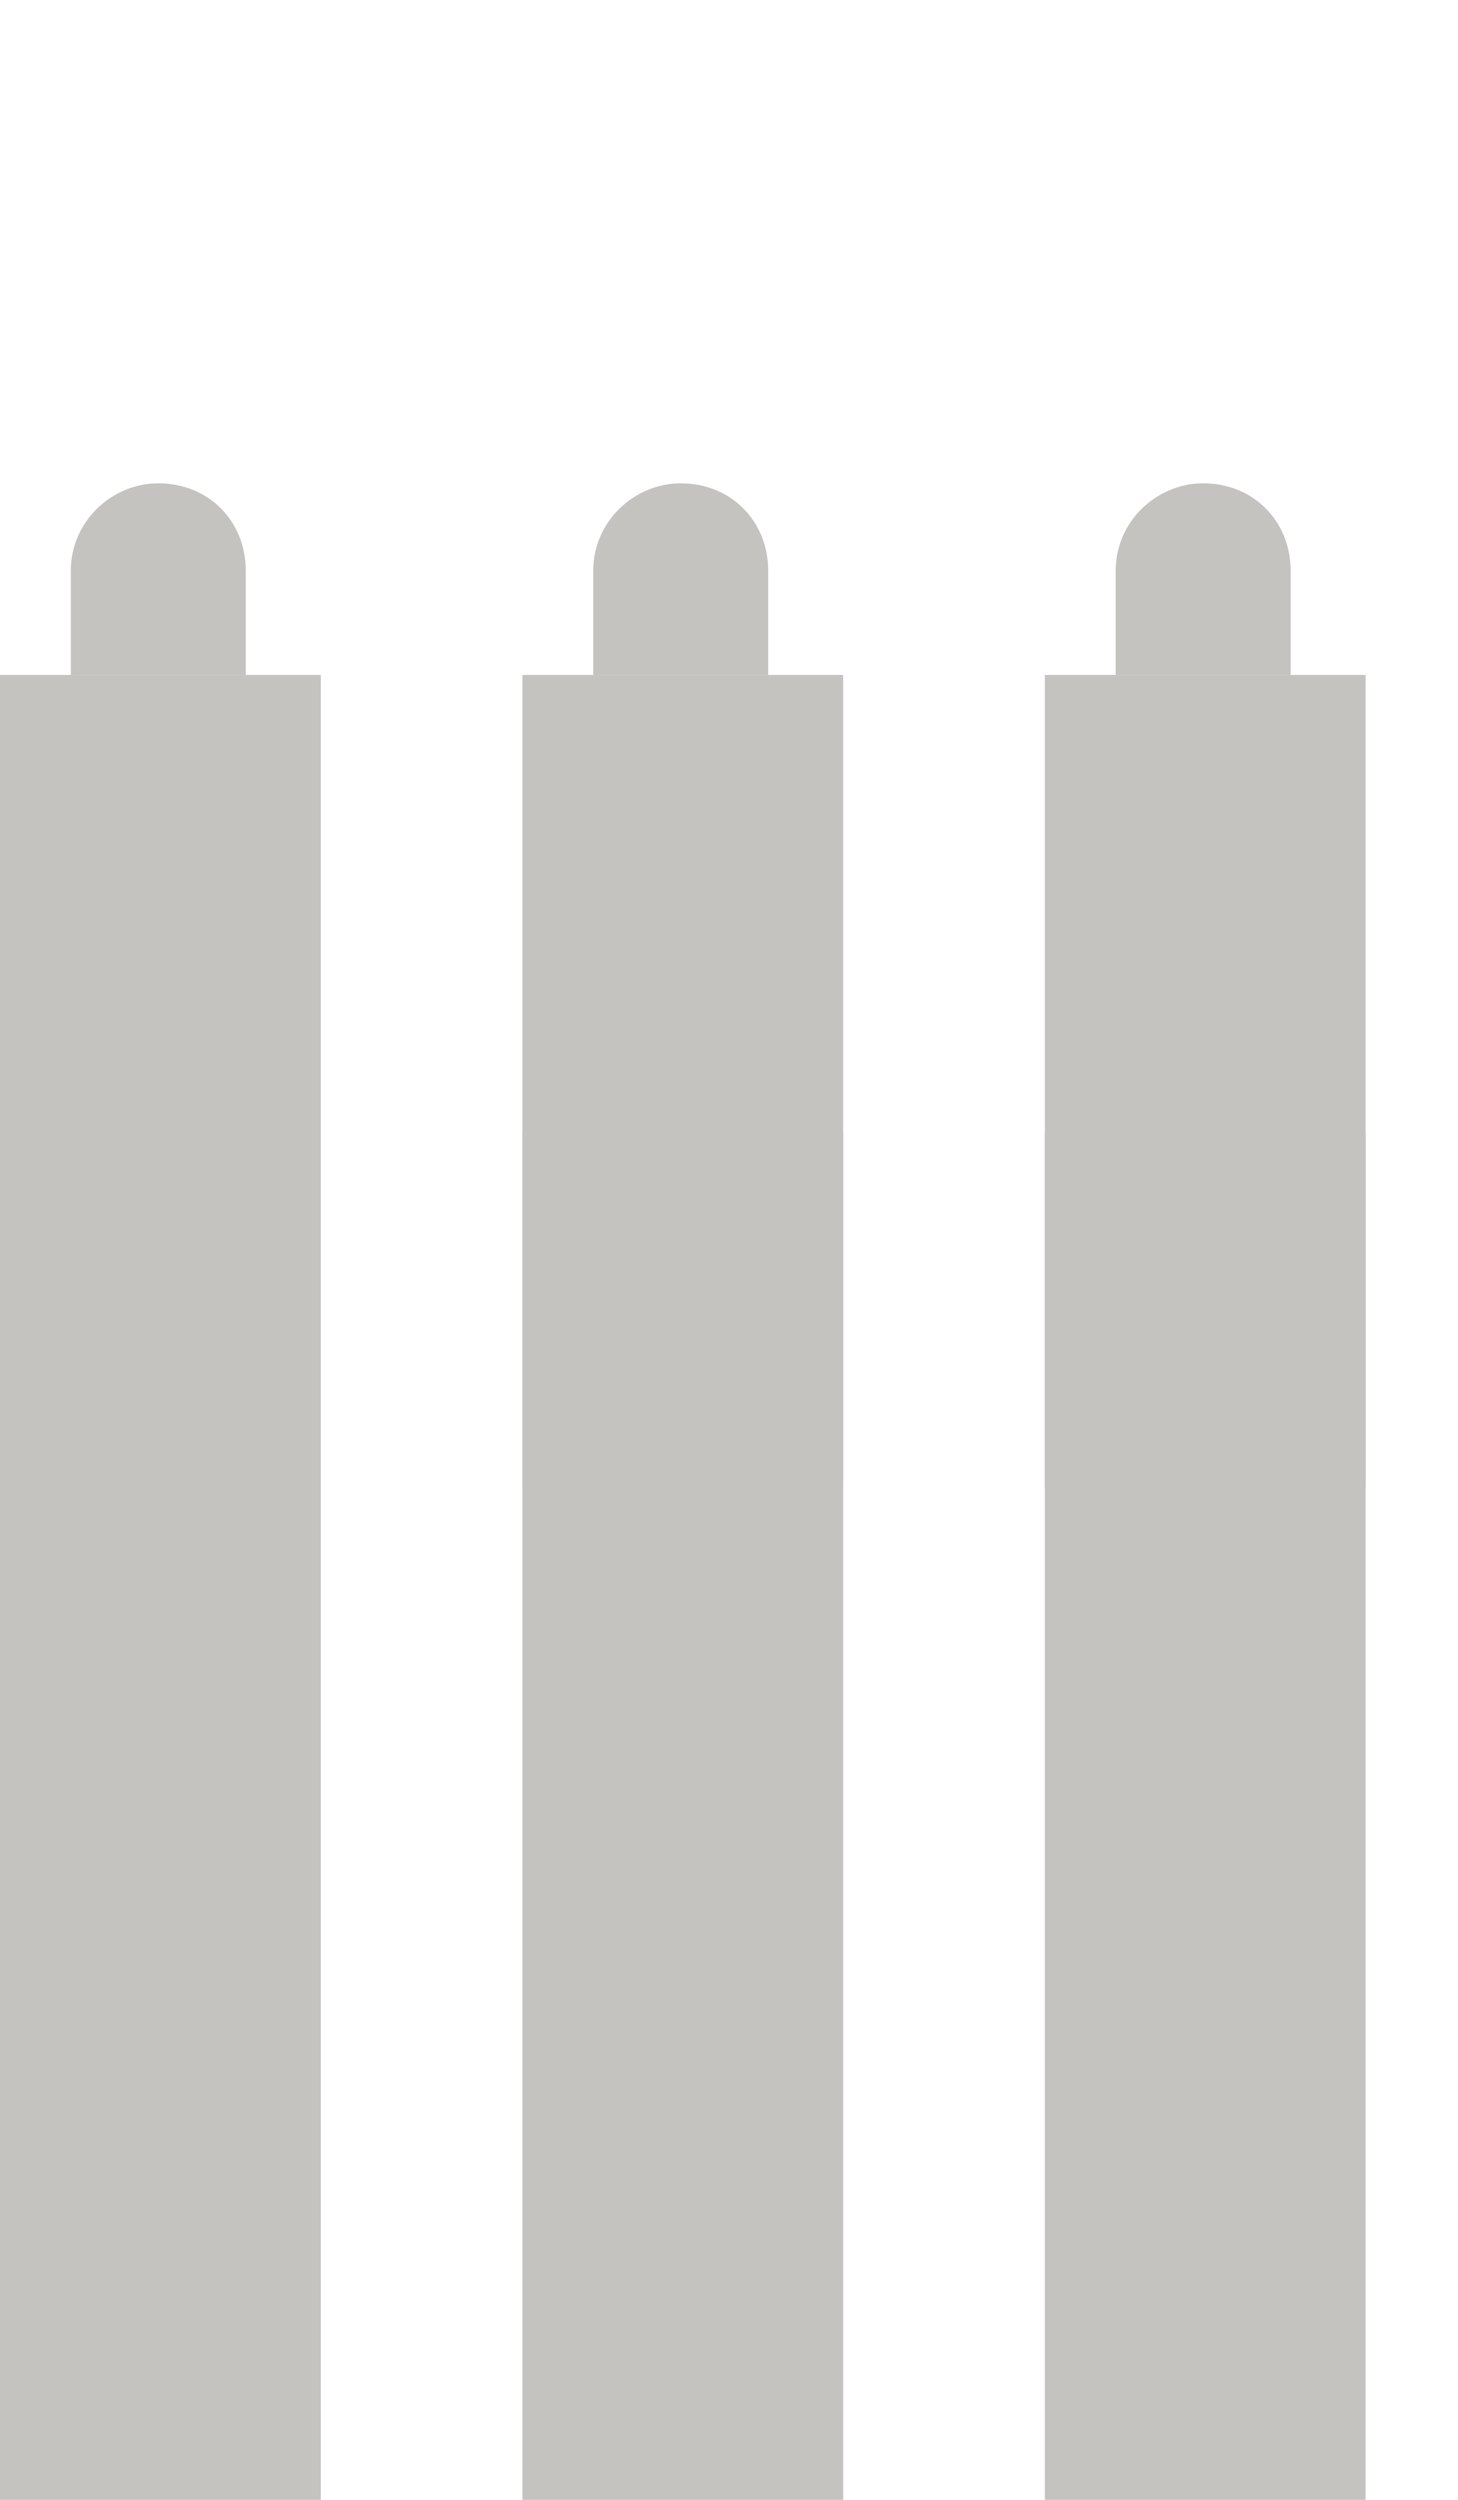
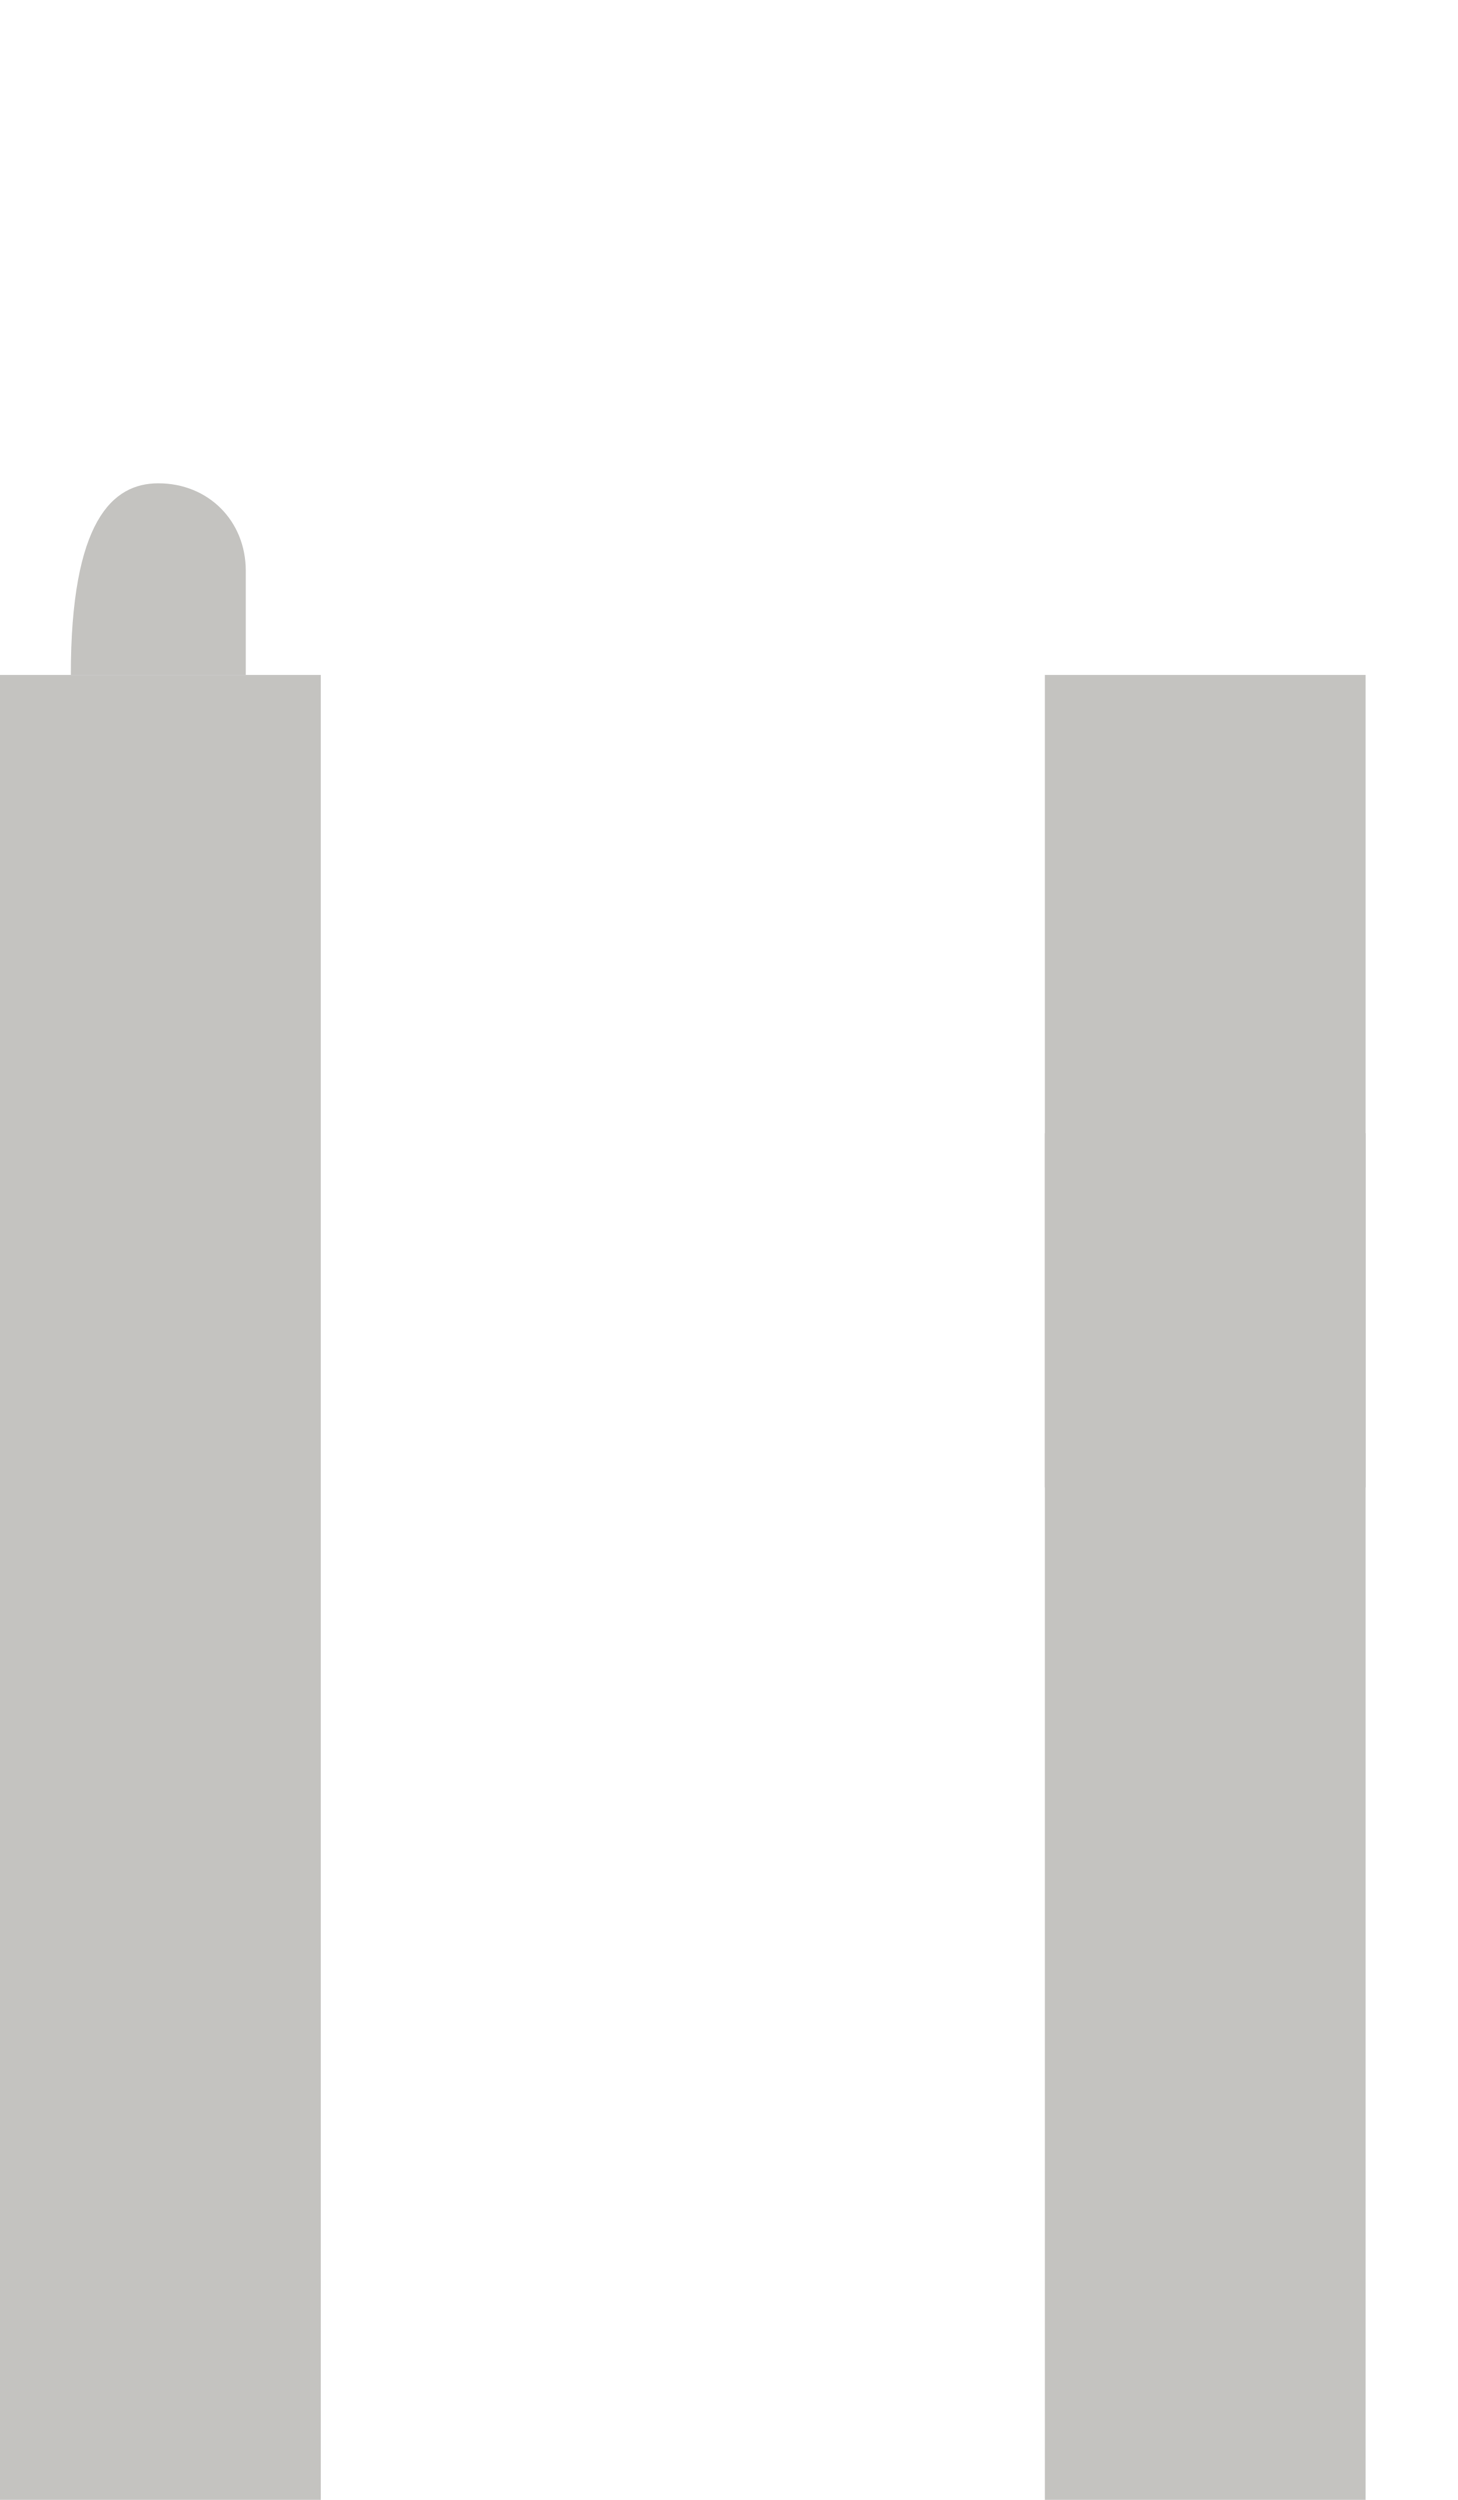
<svg xmlns="http://www.w3.org/2000/svg" version="1.1" id="Layer_1" x="0px" y="0px" width="35px" height="60px" viewBox="0 0 35 60" style="enable-background:new 0 0 35 60;" xml:space="preserve">
  <style type="text/css">
	.st0{fill:#C4C3C0;}
</style>
  <g id="Group_1068" transform="translate(-1044 -545)">
    <g id="Group_1063_1_" transform="translate(1044 545)">
      <g id="Group_1060_1_">
        <rect id="Rectangle_269_1_" y="27.2" class="st0" width="7.7" height="32.8" />
        <rect id="Rectangle_270_1_" y="16.2" class="st0" width="7.7" height="19.5" />
-         <path id="Rectangle_271_1_" class="st0" d="M3.8,11.6L3.8,11.6c1.2,0,2.1,0.9,2.1,2.1l0,0v2.5H1.7v-2.5     C1.7,12.5,2.7,11.6,3.8,11.6C3.8,11.6,3.8,11.6,3.8,11.6z" />
+         <path id="Rectangle_271_1_" class="st0" d="M3.8,11.6L3.8,11.6c1.2,0,2.1,0.9,2.1,2.1l0,0v2.5H1.7C1.7,12.5,2.7,11.6,3.8,11.6C3.8,11.6,3.8,11.6,3.8,11.6z" />
      </g>
      <g id="Group_1061" transform="translate(12.541)">
-         <rect id="Rectangle_269-2" x="0" y="27.2" class="st0" width="7.7" height="32.8" />
-         <rect id="Rectangle_270-2" x="0" y="16.2" class="st0" width="7.7" height="19.5" />
-         <path id="Rectangle_271-2" class="st0" d="M3.8,11.6L3.8,11.6c1.2,0,2.1,0.9,2.1,2.1l0,0v2.5H1.7v-2.5     C1.7,12.5,2.7,11.6,3.8,11.6C3.8,11.6,3.8,11.6,3.8,11.6z" />
-       </g>
+         </g>
      <g id="Group_1062" transform="translate(25.082)">
        <rect id="Rectangle_269-3" x="0" y="27.2" class="st0" width="7.7" height="32.8" />
        <rect id="Rectangle_270-3" x="0" y="16.2" class="st0" width="7.7" height="19.5" />
-         <path id="Rectangle_271-3" class="st0" d="M3.8,11.6L3.8,11.6c1.2,0,2.1,0.9,2.1,2.1l0,0v2.5H1.7v-2.5     C1.7,12.5,2.7,11.6,3.8,11.6C3.8,11.6,3.8,11.6,3.8,11.6z" />
      </g>
    </g>
  </g>
</svg>